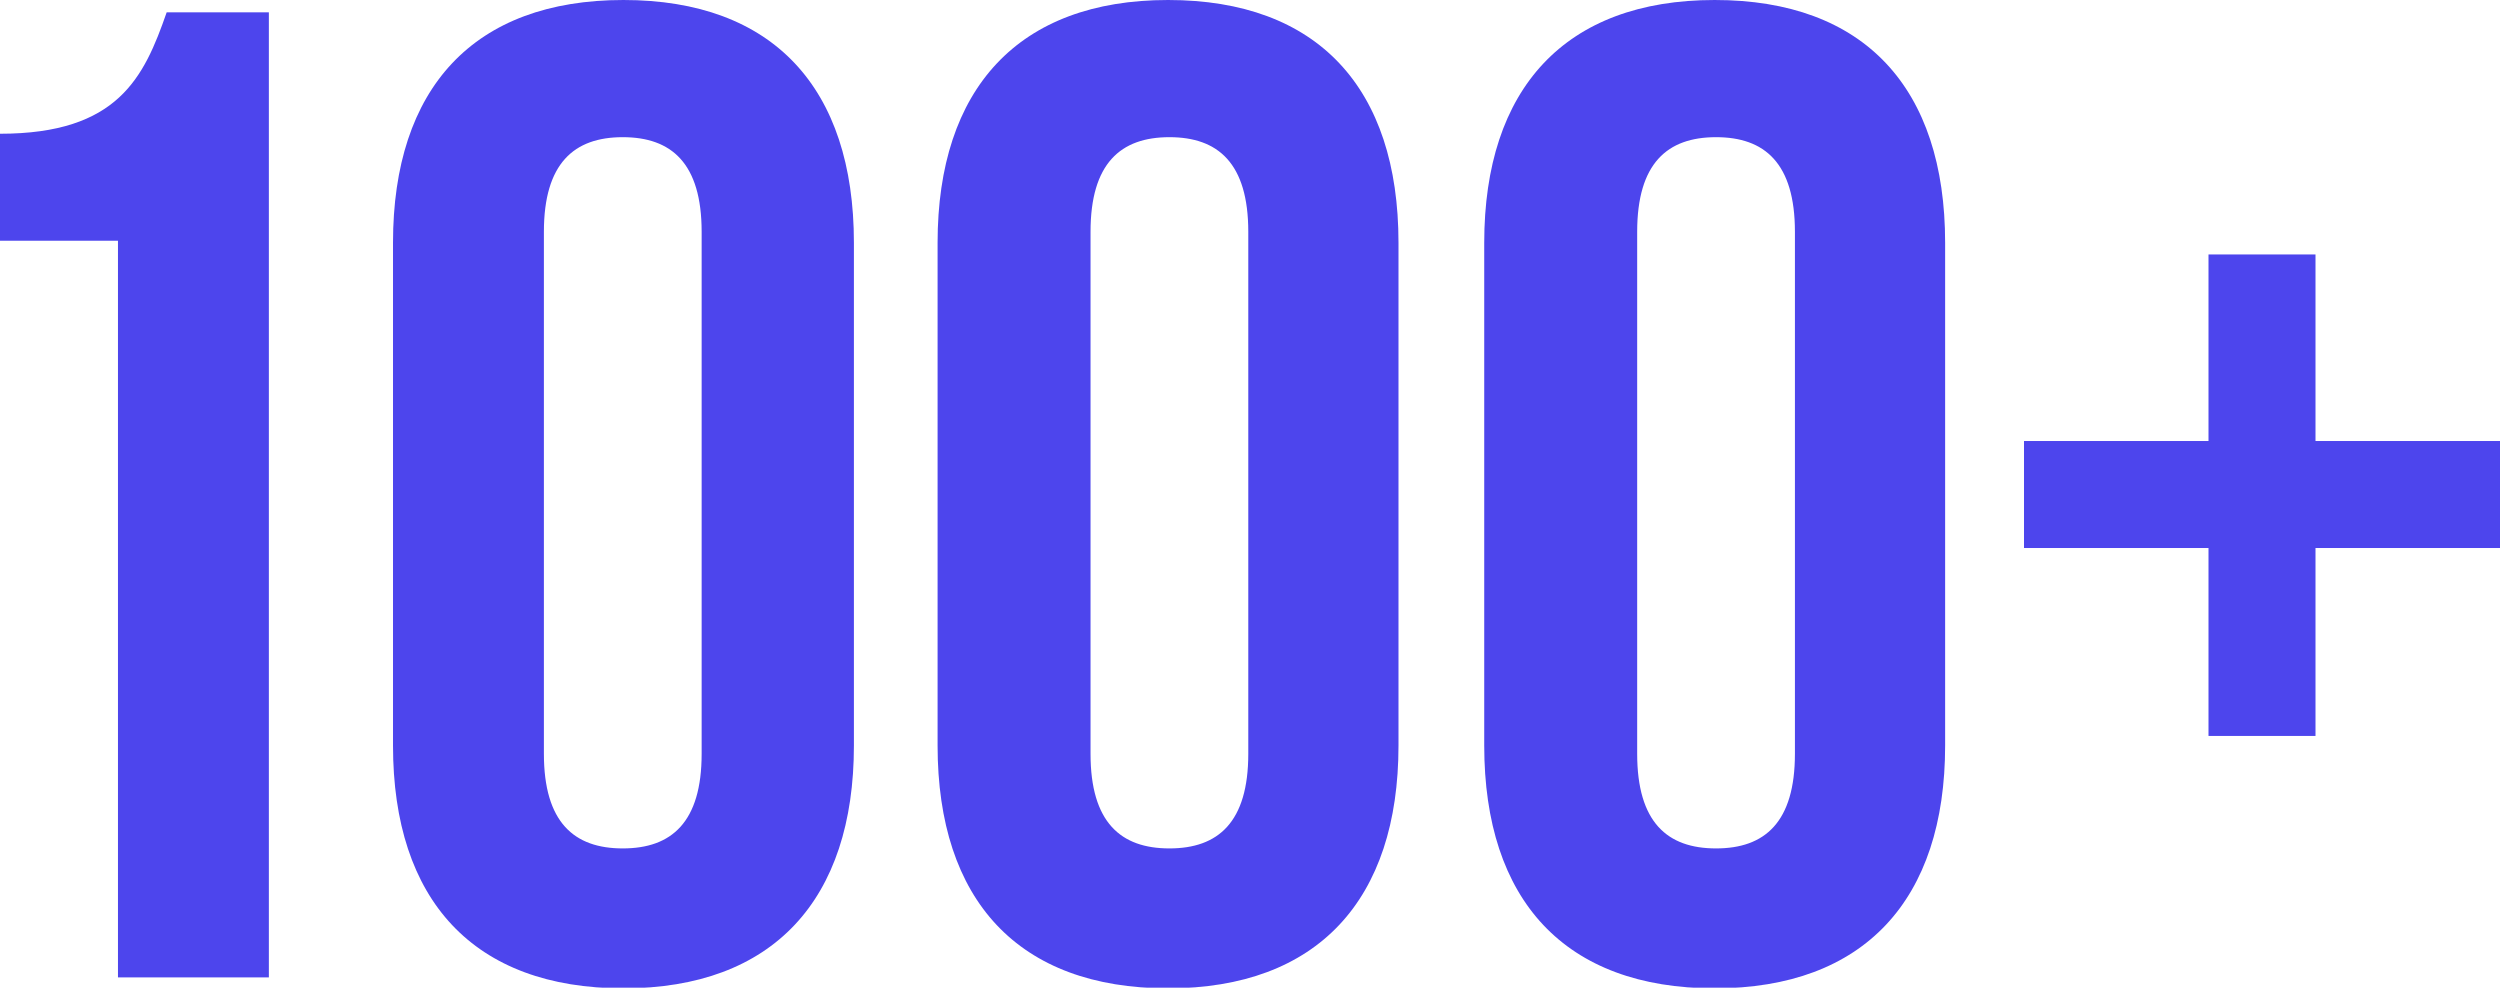
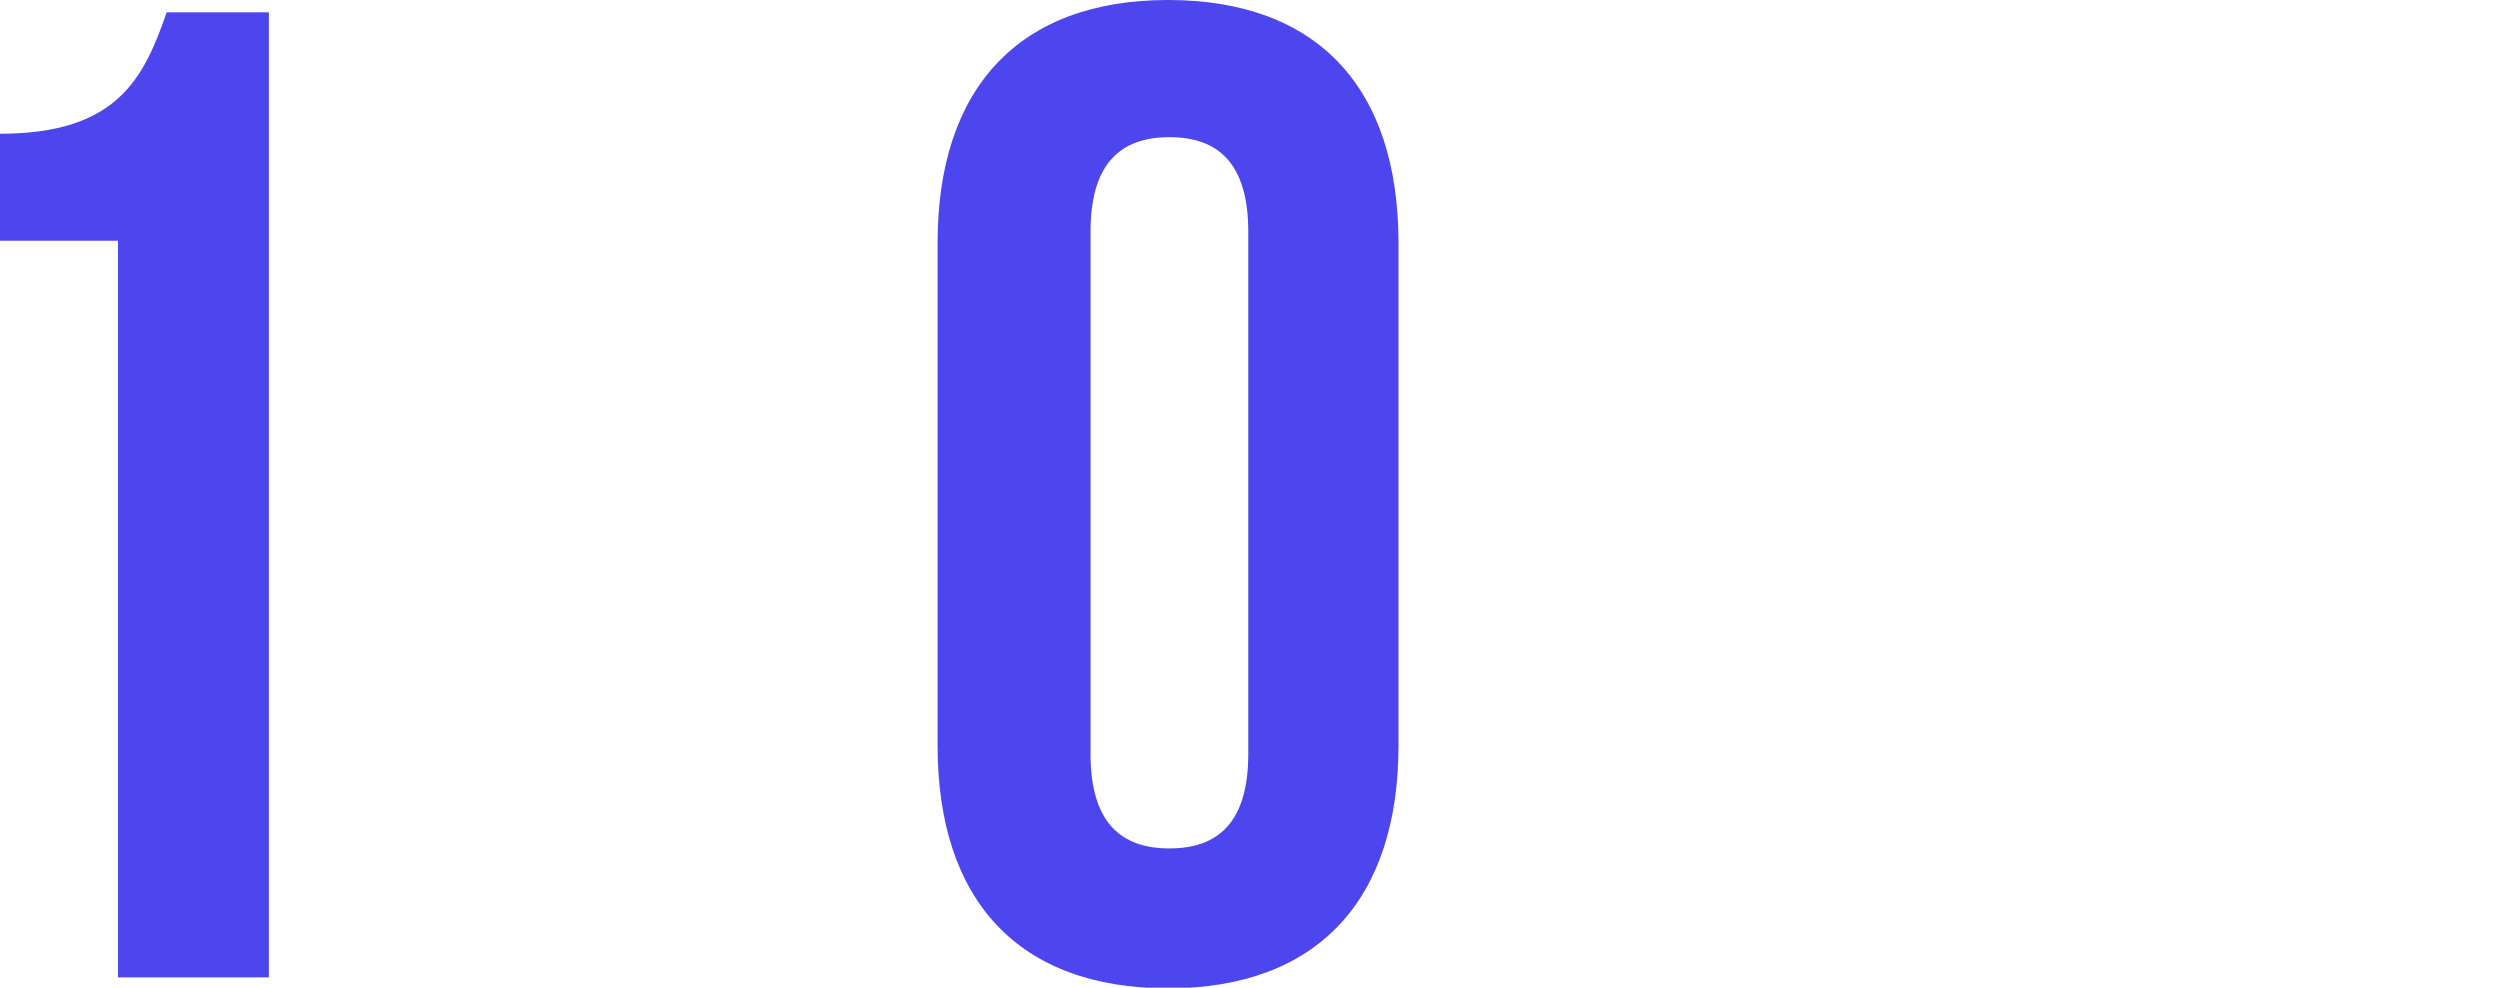
<svg xmlns="http://www.w3.org/2000/svg" id="Livello_1" version="1.1" viewBox="0 0 364.5 144">
  <defs>
    <style>
      .st0 {
        fill: #4d45ed;
      }
    </style>
  </defs>
  <path class="st0" d="M0,19.5c17.2,0,21-8.2,24.3-17.7h14.9v140.7h-22V35.1H0s0-15.6,0-15.6Z" />
-   <path class="st0" d="M57.3,35.4C57.3,12.8,69.1,0,90.9,0s33.6,12.8,33.6,35.4v73.3c0,22.5-11.8,35.4-33.6,35.4s-33.6-12.8-33.6-35.4c0,0,0-73.3,0-73.3ZM79.3,109.9c0,10,4.4,13.8,11.5,13.8s11.5-3.8,11.5-13.8V33.8c0-10-4.4-13.8-11.5-13.8s-11.5,3.8-11.5,13.8v76.1Z" />
  <path class="st0" d="M136.7,35.4c0-22.5,11.8-35.4,33.6-35.4s33.6,12.8,33.6,35.4v73.3c0,22.5-11.8,35.4-33.6,35.4s-33.6-12.8-33.6-35.4V35.4ZM159,109.9c0,10,4.4,13.8,11.5,13.8s11.5-3.8,11.5-13.8V33.8c0-10-4.4-13.8-11.5-13.8s-11.5,3.8-11.5,13.8v76.1Z" />
-   <path class="st0" d="M216.4,35.4c0-22.5,11.8-35.4,33.6-35.4s33.6,12.8,33.6,35.4v73.3c0,22.5-11.8,35.4-33.6,35.4s-33.6-12.8-33.6-35.4V35.4ZM238.7,109.9c0,10,4.4,13.8,11.5,13.8s11.5-3.8,11.5-13.8V33.8c0-10-4.4-13.8-11.5-13.8s-11.5,3.8-11.5,13.8v76.1Z" />
-   <path class="st0" d="M337.6,64.3h26.9v15.6h-26.9v27.4h-15.6v-27.4h-26.9v-15.6h26.9v-27.2h15.6v27.2Z" />
</svg>